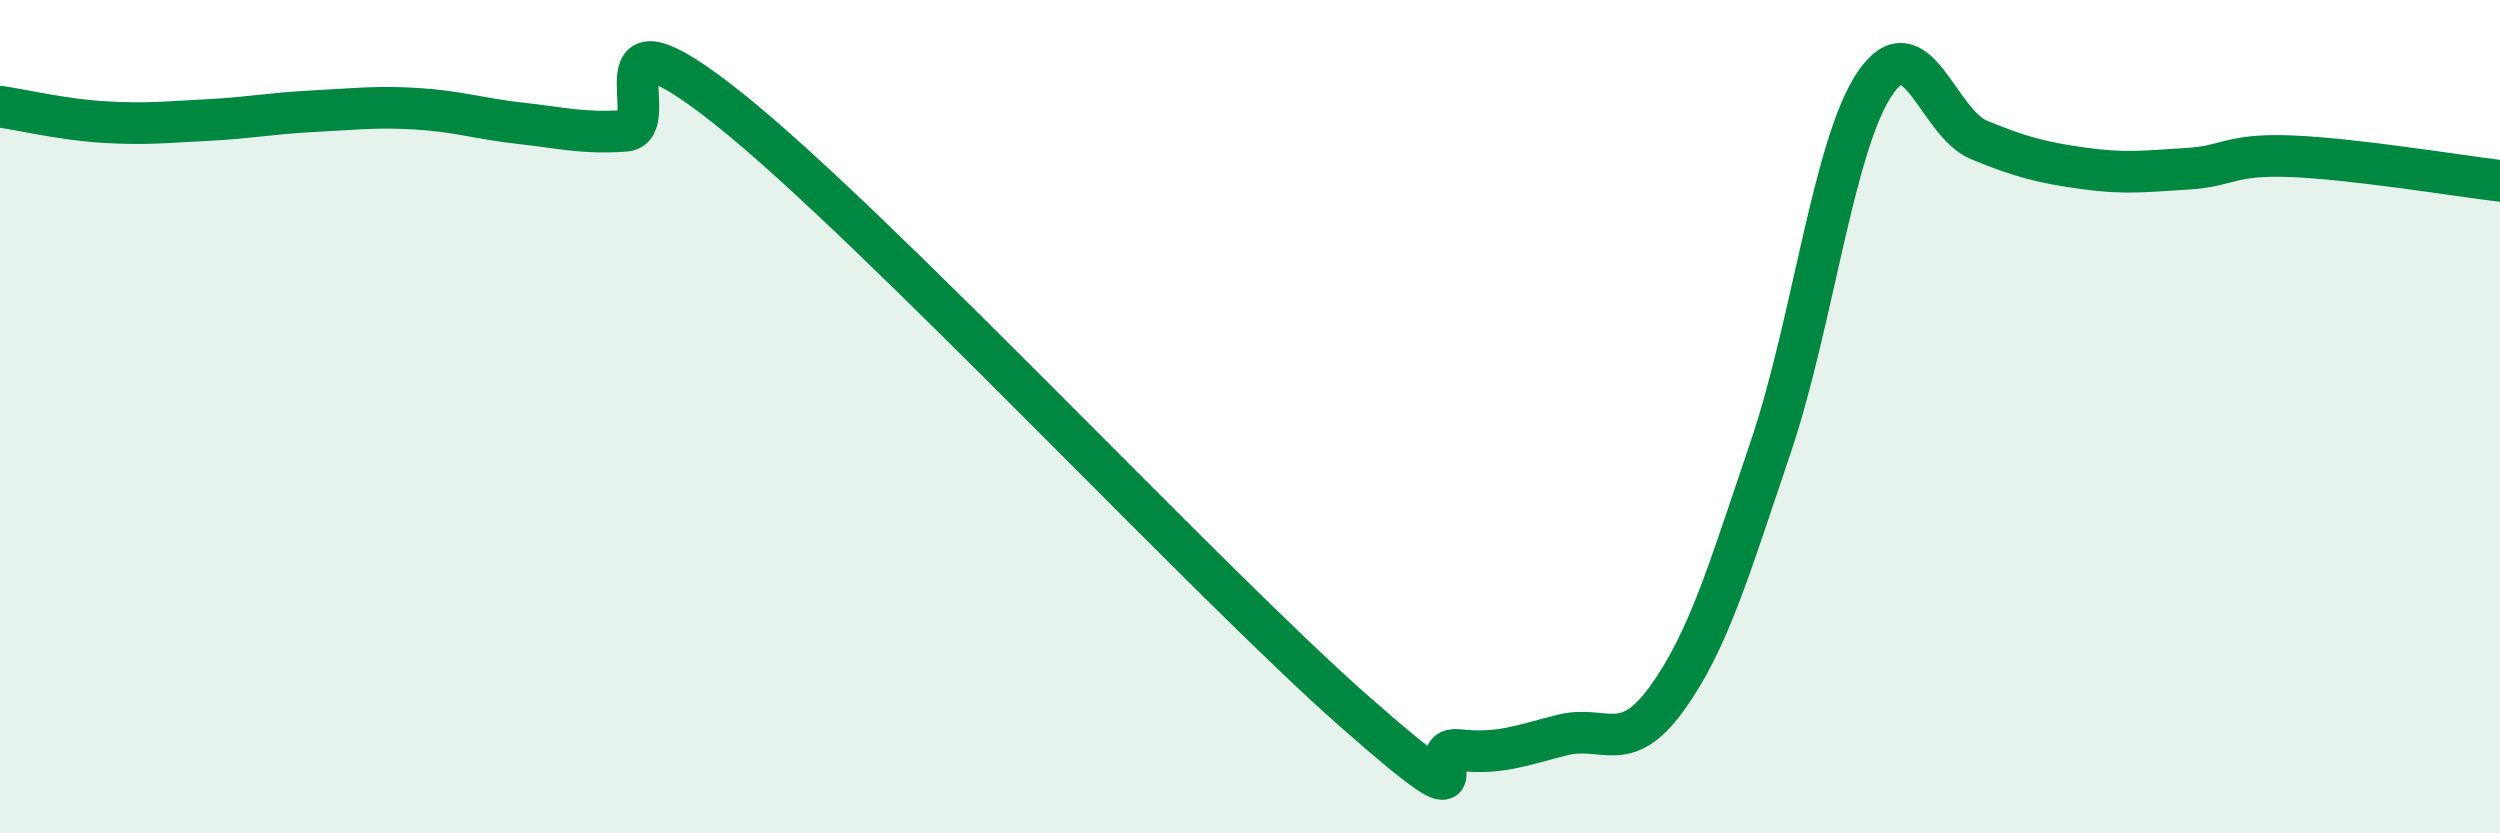
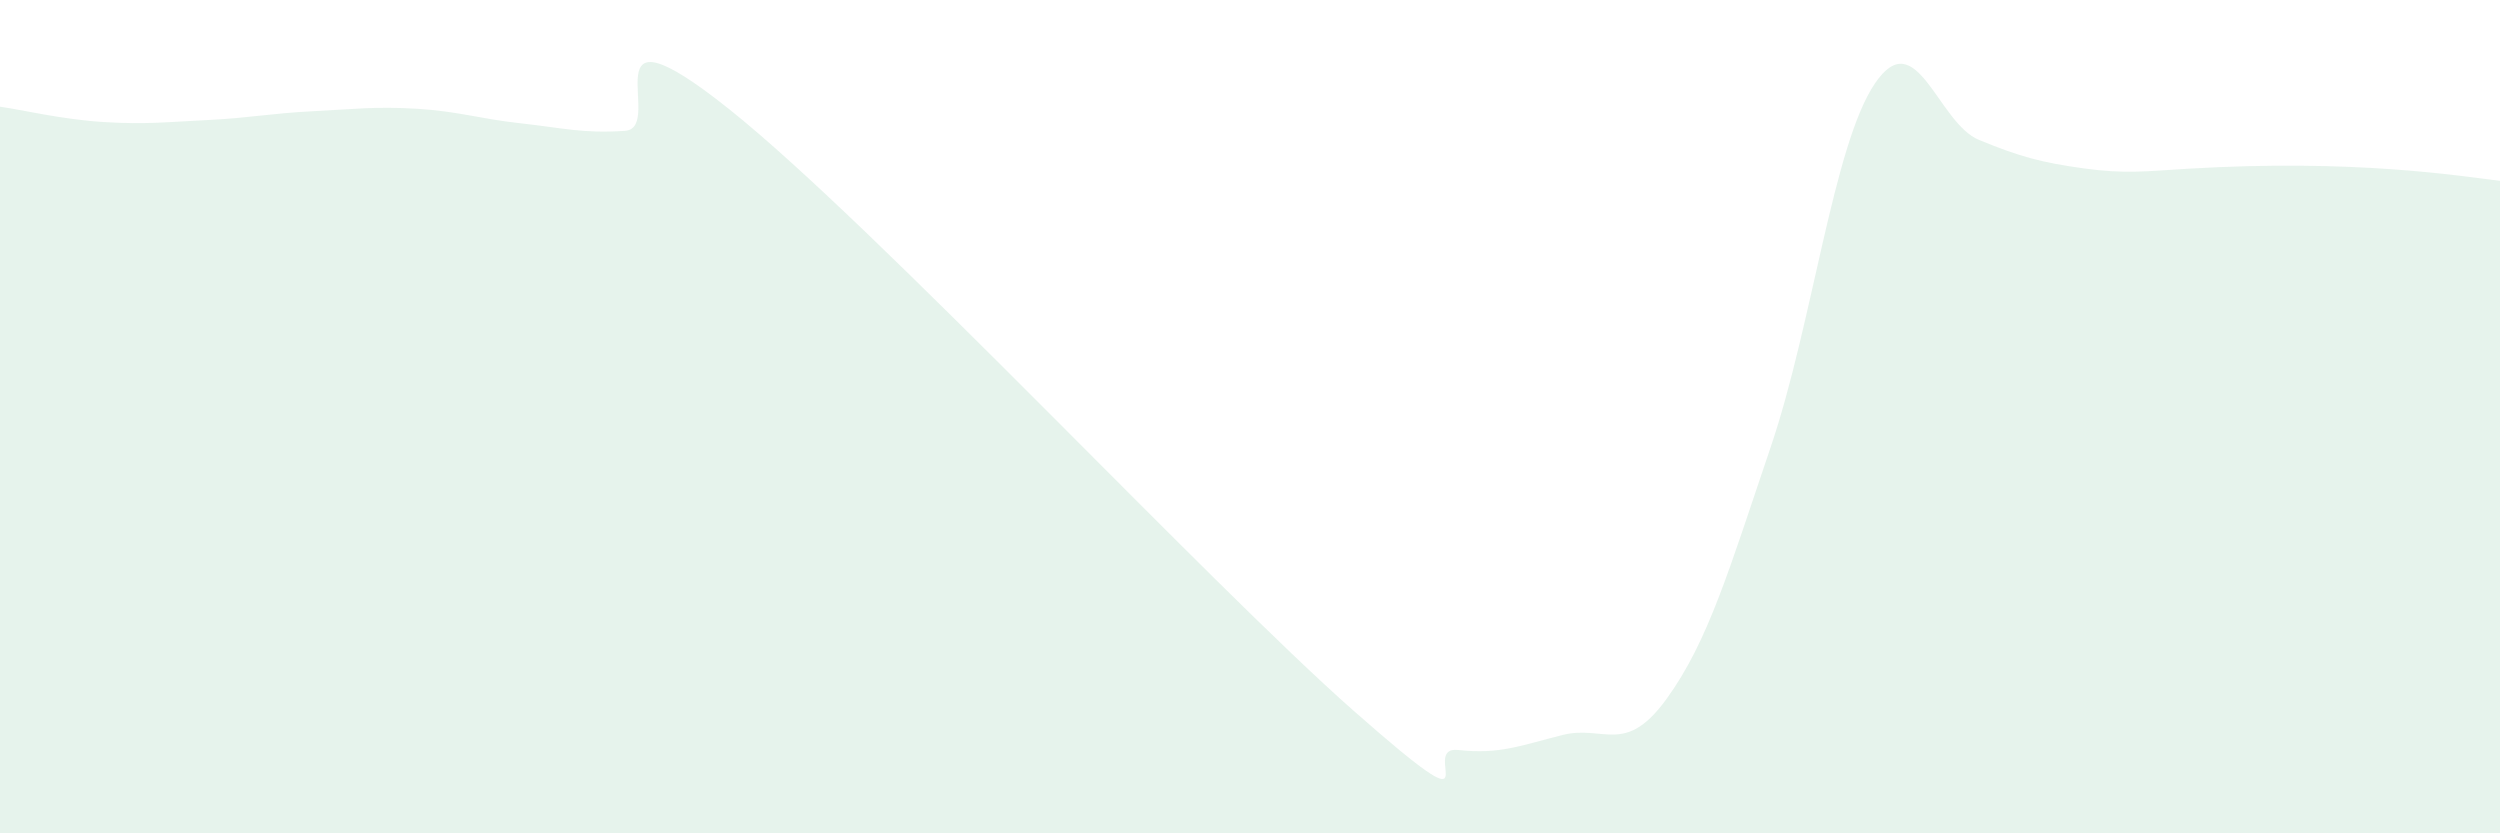
<svg xmlns="http://www.w3.org/2000/svg" width="60" height="20" viewBox="0 0 60 20">
-   <path d="M 0,2.56 C 0.5,2.63 1.5,2.87 2.5,2.93 C 3.5,2.99 4,2.93 5,2.88 C 6,2.83 6.5,2.72 7.5,2.67 C 8.5,2.62 9,2.55 10,2.61 C 11,2.67 11.5,2.85 12.5,2.96 C 13.5,3.07 14,3.21 15,3.14 C 16,3.07 14,-0.17 17.5,2.62 C 21,5.41 29,13.99 32.5,17.07 C 36,20.15 34,17.89 35,18 C 36,18.11 36.5,17.89 37.5,17.64 C 38.5,17.39 39,18.15 40,16.77 C 41,15.39 41.5,13.67 42.5,10.72 C 43.5,7.77 44,3.47 45,2 C 46,0.53 46.5,2.95 47.5,3.36 C 48.5,3.77 49,3.9 50,4.04 C 51,4.18 51.5,4.11 52.5,4.05 C 53.5,3.99 53.5,3.69 55,3.75 C 56.5,3.81 59,4.22 60,4.34L60 20L0 20Z" fill="#008740" opacity="0.1" stroke-linecap="round" stroke-linejoin="round" />
-   <path d="M 0,2.56 C 0.5,2.63 1.5,2.87 2.5,2.93 C 3.5,2.99 4,2.93 5,2.88 C 6,2.83 6.5,2.72 7.5,2.67 C 8.5,2.62 9,2.55 10,2.61 C 11,2.67 11.5,2.85 12.5,2.96 C 13.5,3.07 14,3.21 15,3.14 C 16,3.07 14,-0.17 17.5,2.62 C 21,5.41 29,13.99 32.5,17.07 C 36,20.15 34,17.89 35,18 C 36,18.11 36.5,17.89 37.5,17.64 C 38.5,17.39 39,18.15 40,16.77 C 41,15.39 41.5,13.67 42.5,10.72 C 43.5,7.77 44,3.47 45,2 C 46,0.53 46.5,2.95 47.5,3.36 C 48.5,3.77 49,3.9 50,4.04 C 51,4.18 51.5,4.11 52.5,4.05 C 53.5,3.99 53.5,3.69 55,3.75 C 56.5,3.81 59,4.22 60,4.34" stroke="#008740" stroke-width="1" fill="none" stroke-linecap="round" stroke-linejoin="round" />
+   <path d="M 0,2.56 C 0.5,2.63 1.5,2.87 2.5,2.93 C 3.5,2.99 4,2.93 5,2.88 C 6,2.83 6.5,2.72 7.5,2.67 C 8.5,2.62 9,2.55 10,2.61 C 11,2.67 11.5,2.85 12.5,2.96 C 13.5,3.07 14,3.21 15,3.14 C 16,3.07 14,-0.17 17.5,2.62 C 21,5.41 29,13.99 32.5,17.07 C 36,20.15 34,17.89 35,18 C 36,18.11 36.5,17.89 37.5,17.64 C 38.5,17.39 39,18.15 40,16.77 C 41,15.39 41.5,13.67 42.5,10.72 C 43.5,7.77 44,3.47 45,2 C 46,0.53 46.5,2.95 47.5,3.36 C 48.5,3.77 49,3.9 50,4.04 C 51,4.18 51.5,4.11 52.5,4.05 C 56.5,3.81 59,4.22 60,4.34L60 20L0 20Z" fill="#008740" opacity="0.1" stroke-linecap="round" stroke-linejoin="round" />
</svg>